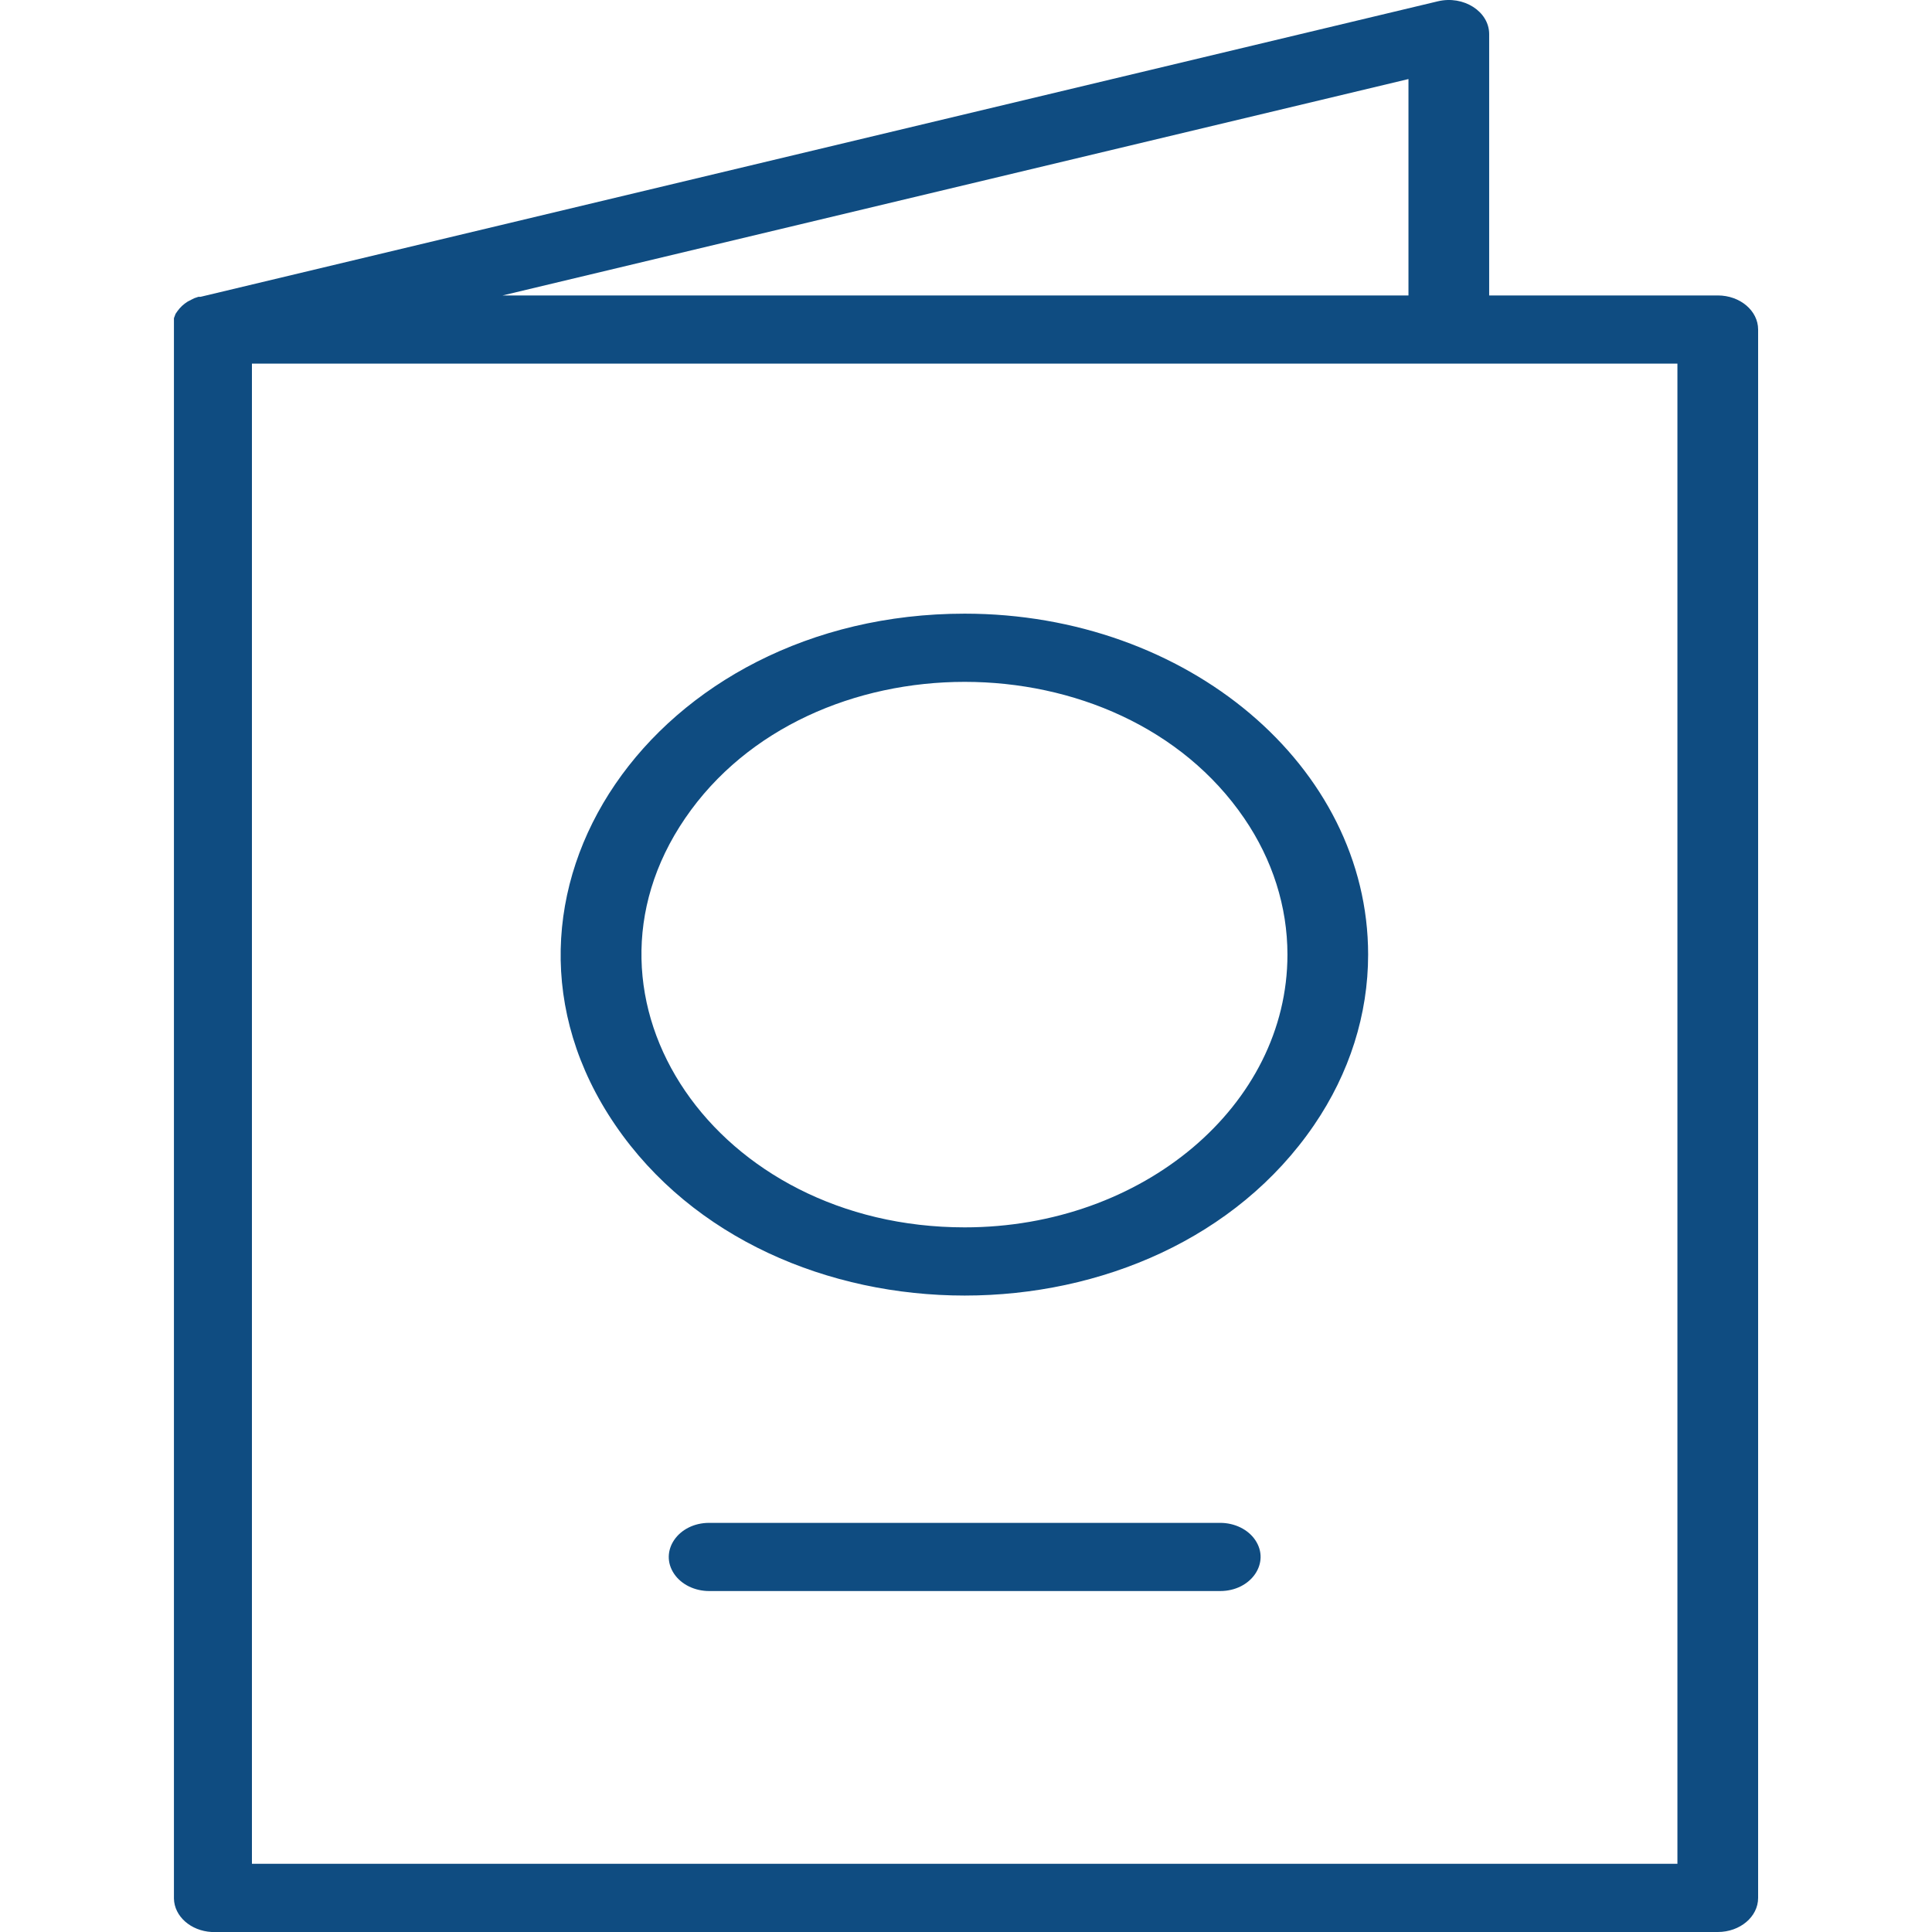
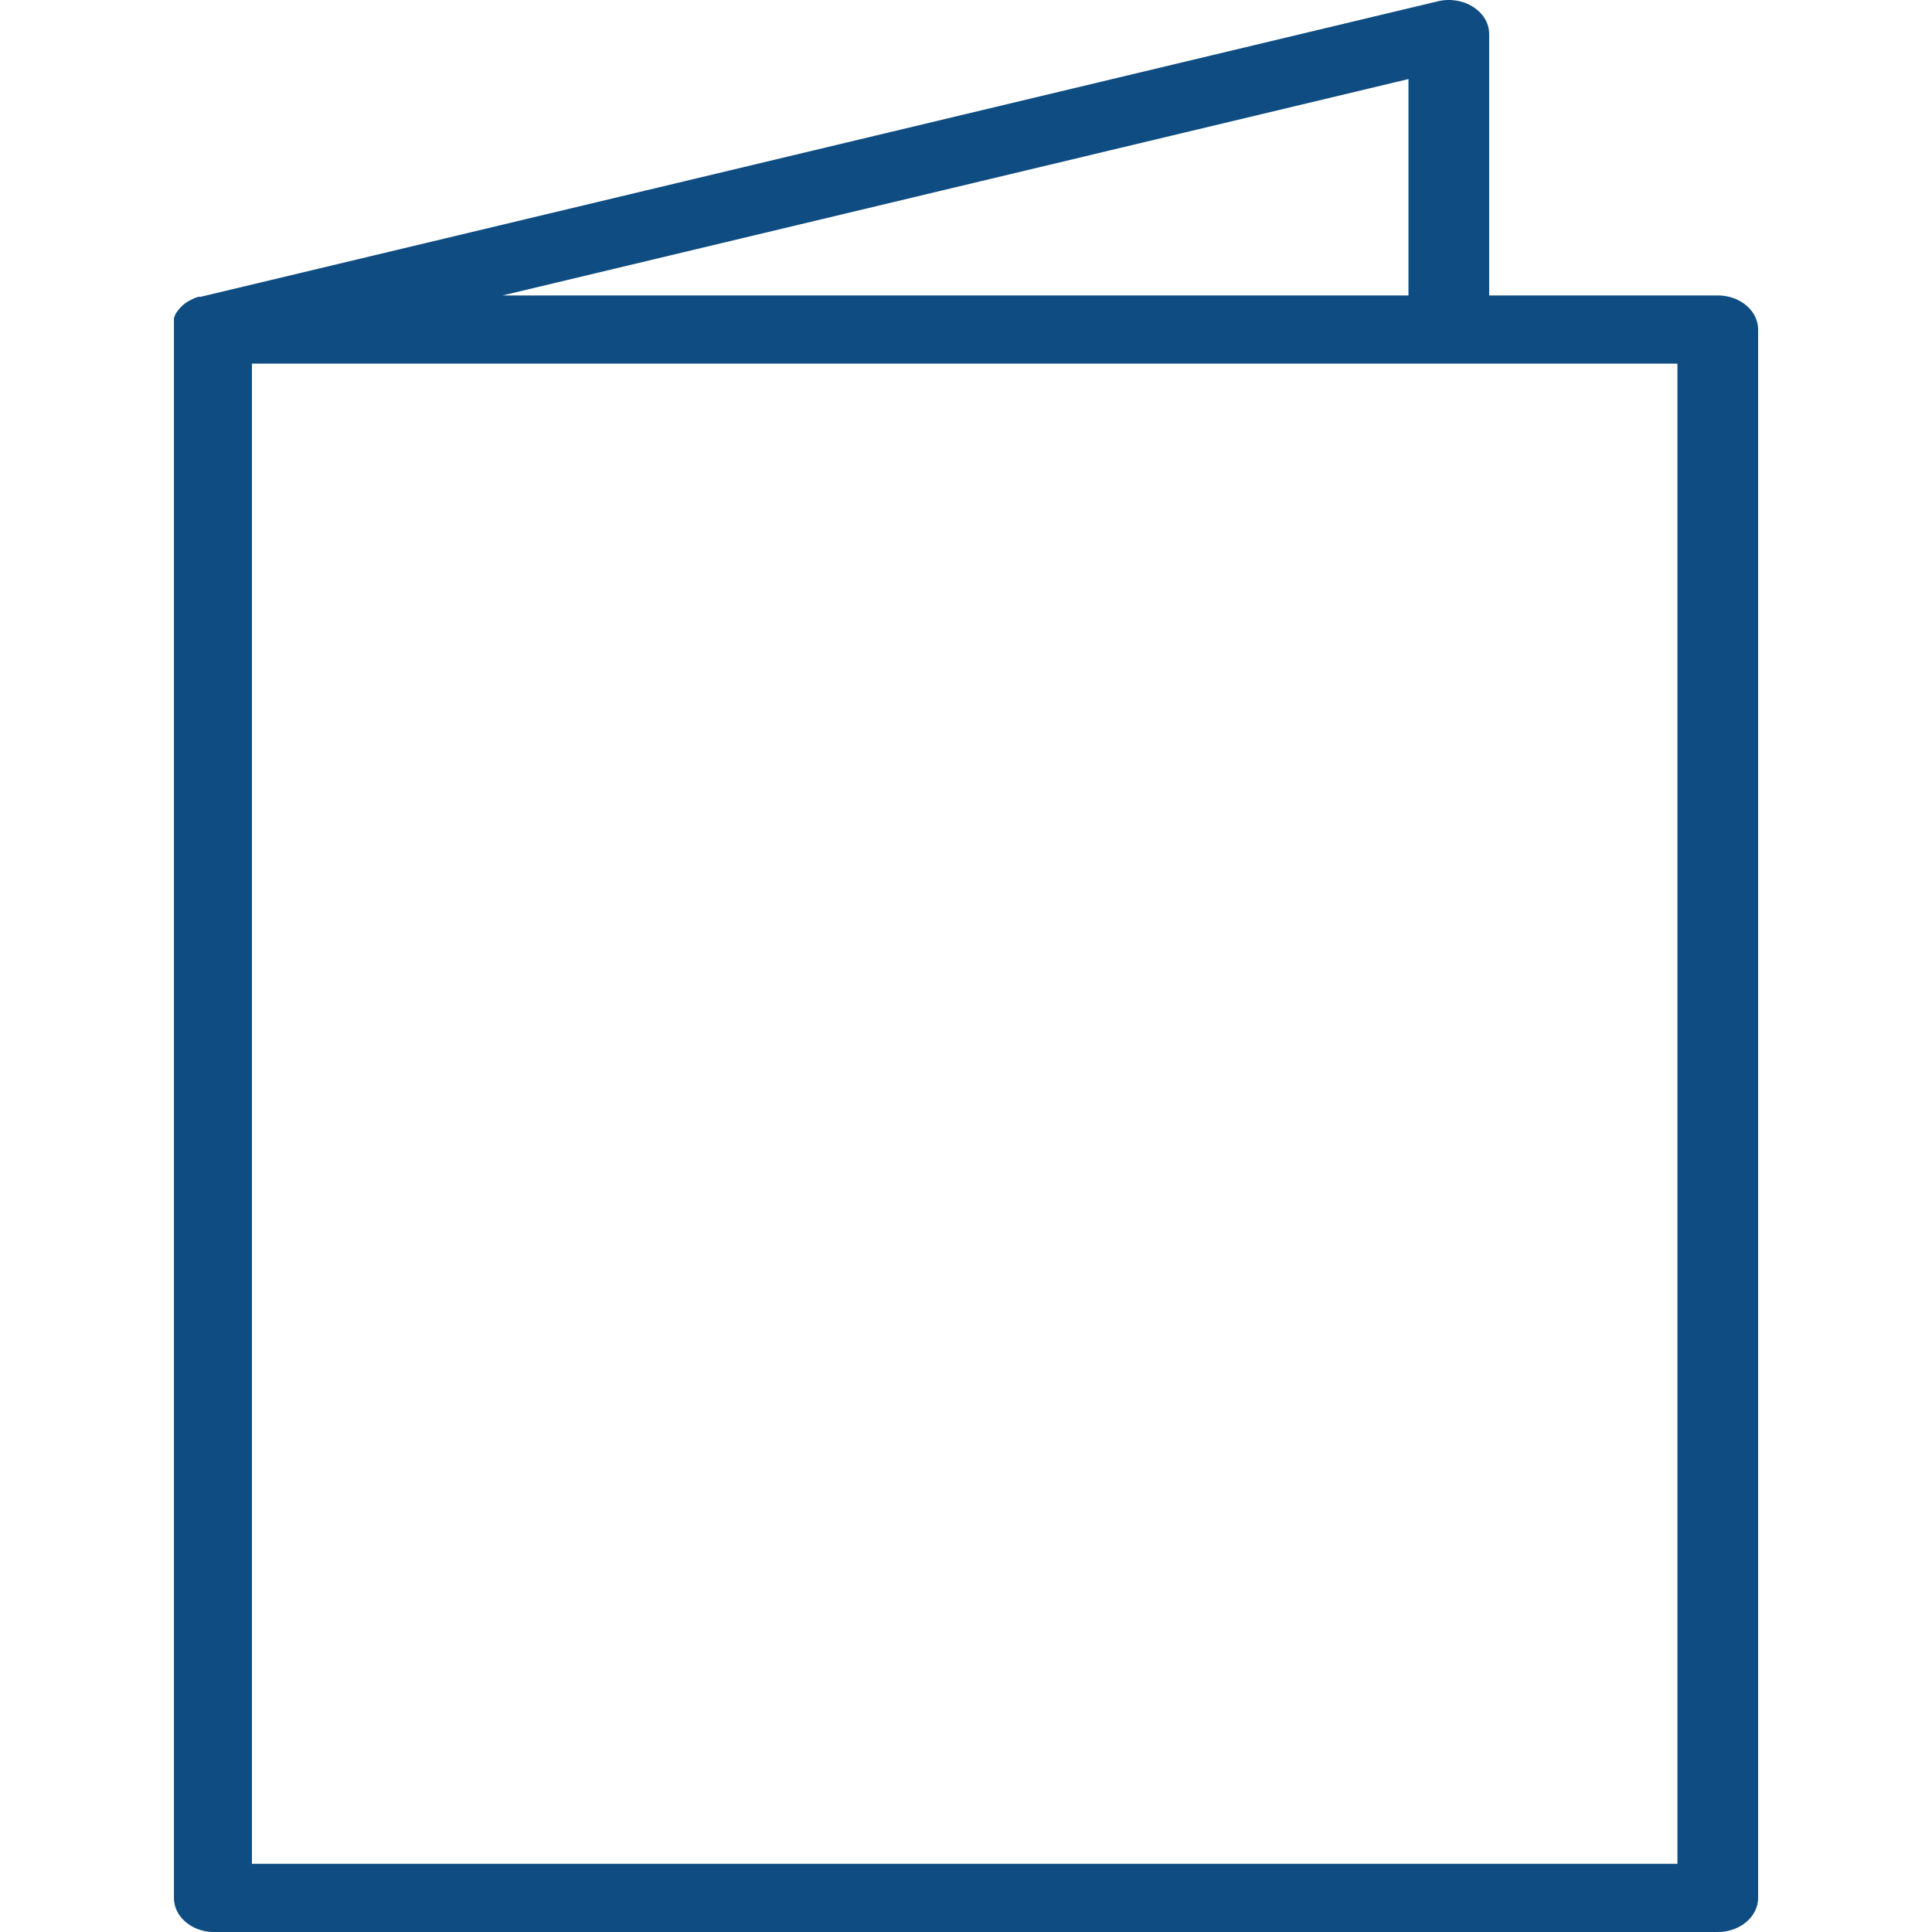
<svg xmlns="http://www.w3.org/2000/svg" viewBox="0 0 100.00 100.00">
  <path fill="#0f4c81" stroke="none" fill-opacity="1" stroke-width="1" stroke-opacity="1" color="rgb(51, 51, 51)" fill-rule="evenodd" font-size-adjust="" id="tSvg9c69f0de5c" title="Path 3" d="M88.912 15.292C84.967 15.292 81.023 15.292 77.079 15.292C77.079 10.782 77.079 6.272 77.079 1.762C77.076 0.592 75.751 -0.252 74.42 0.068C53.074 5.166 31.727 10.264 10.381 15.363C10.344 15.363 10.307 15.363 10.27 15.363C10.2 15.386 10.131 15.41 10.061 15.433C10.005 15.461 9.95 15.488 9.894 15.516C9.834 15.547 9.774 15.578 9.713 15.61C9.662 15.645 9.611 15.68 9.56 15.716C9.514 15.755 9.467 15.794 9.421 15.833C9.379 15.876 9.337 15.919 9.296 15.963C9.258 16.01 9.221 16.057 9.184 16.104C9.152 16.151 9.119 16.198 9.087 16.245C9.059 16.32 9.031 16.394 9.003 16.468C9.003 16.578 9.003 16.688 9.003 16.798C8.999 16.861 8.999 16.924 9.003 16.986C9.003 44.081 9.003 71.176 9.003 98.27C9.022 99.187 9.869 99.939 10.952 100C36.939 100 62.925 100 88.912 100C90.065 100 91 99.21 91 98.235C91 71.176 91 44.116 91 17.057C91 16.082 90.065 15.292 88.912 15.292ZM72.902 15.292C57.273 15.292 41.644 15.292 26.015 15.292C41.644 11.559 57.273 7.825 72.902 4.092C72.902 7.825 72.902 11.559 72.902 15.292ZM86.823 96.47C62.229 96.47 37.635 96.47 13.04 96.47C13.04 70.587 13.04 44.705 13.04 18.822C37.635 18.822 62.229 18.822 86.823 18.822C86.823 44.705 86.823 70.587 86.823 96.47Z" />
-   <path fill="#0f4c81" stroke="none" fill-opacity="1" stroke-width="1" stroke-opacity="1" color="rgb(51, 51, 51)" fill-rule="evenodd" font-size-adjust="" id="tSvg186f1d315b9" title="Path 4" d="M49.932 31.763C33.857 31.763 23.81 46.469 31.848 58.234C39.885 69.999 59.979 69.999 68.016 58.234C69.849 55.551 70.814 52.508 70.814 49.41C70.814 39.664 61.465 31.763 49.932 31.763ZM49.932 63.528C37.072 63.528 29.034 51.763 35.464 42.352C41.894 32.94 57.969 32.94 64.399 42.352C65.866 44.498 66.638 46.932 66.638 49.41C66.638 57.208 59.158 63.528 49.932 63.528ZM63.157 78.823C54.34 78.823 45.523 78.823 36.707 78.823C35.099 78.823 34.094 80.293 34.898 81.47C35.271 82.016 35.961 82.352 36.707 82.352C45.523 82.352 54.34 82.352 63.157 82.352C64.765 82.352 65.769 80.882 64.966 79.705C64.593 79.159 63.903 78.823 63.157 78.823Z" />
</svg>